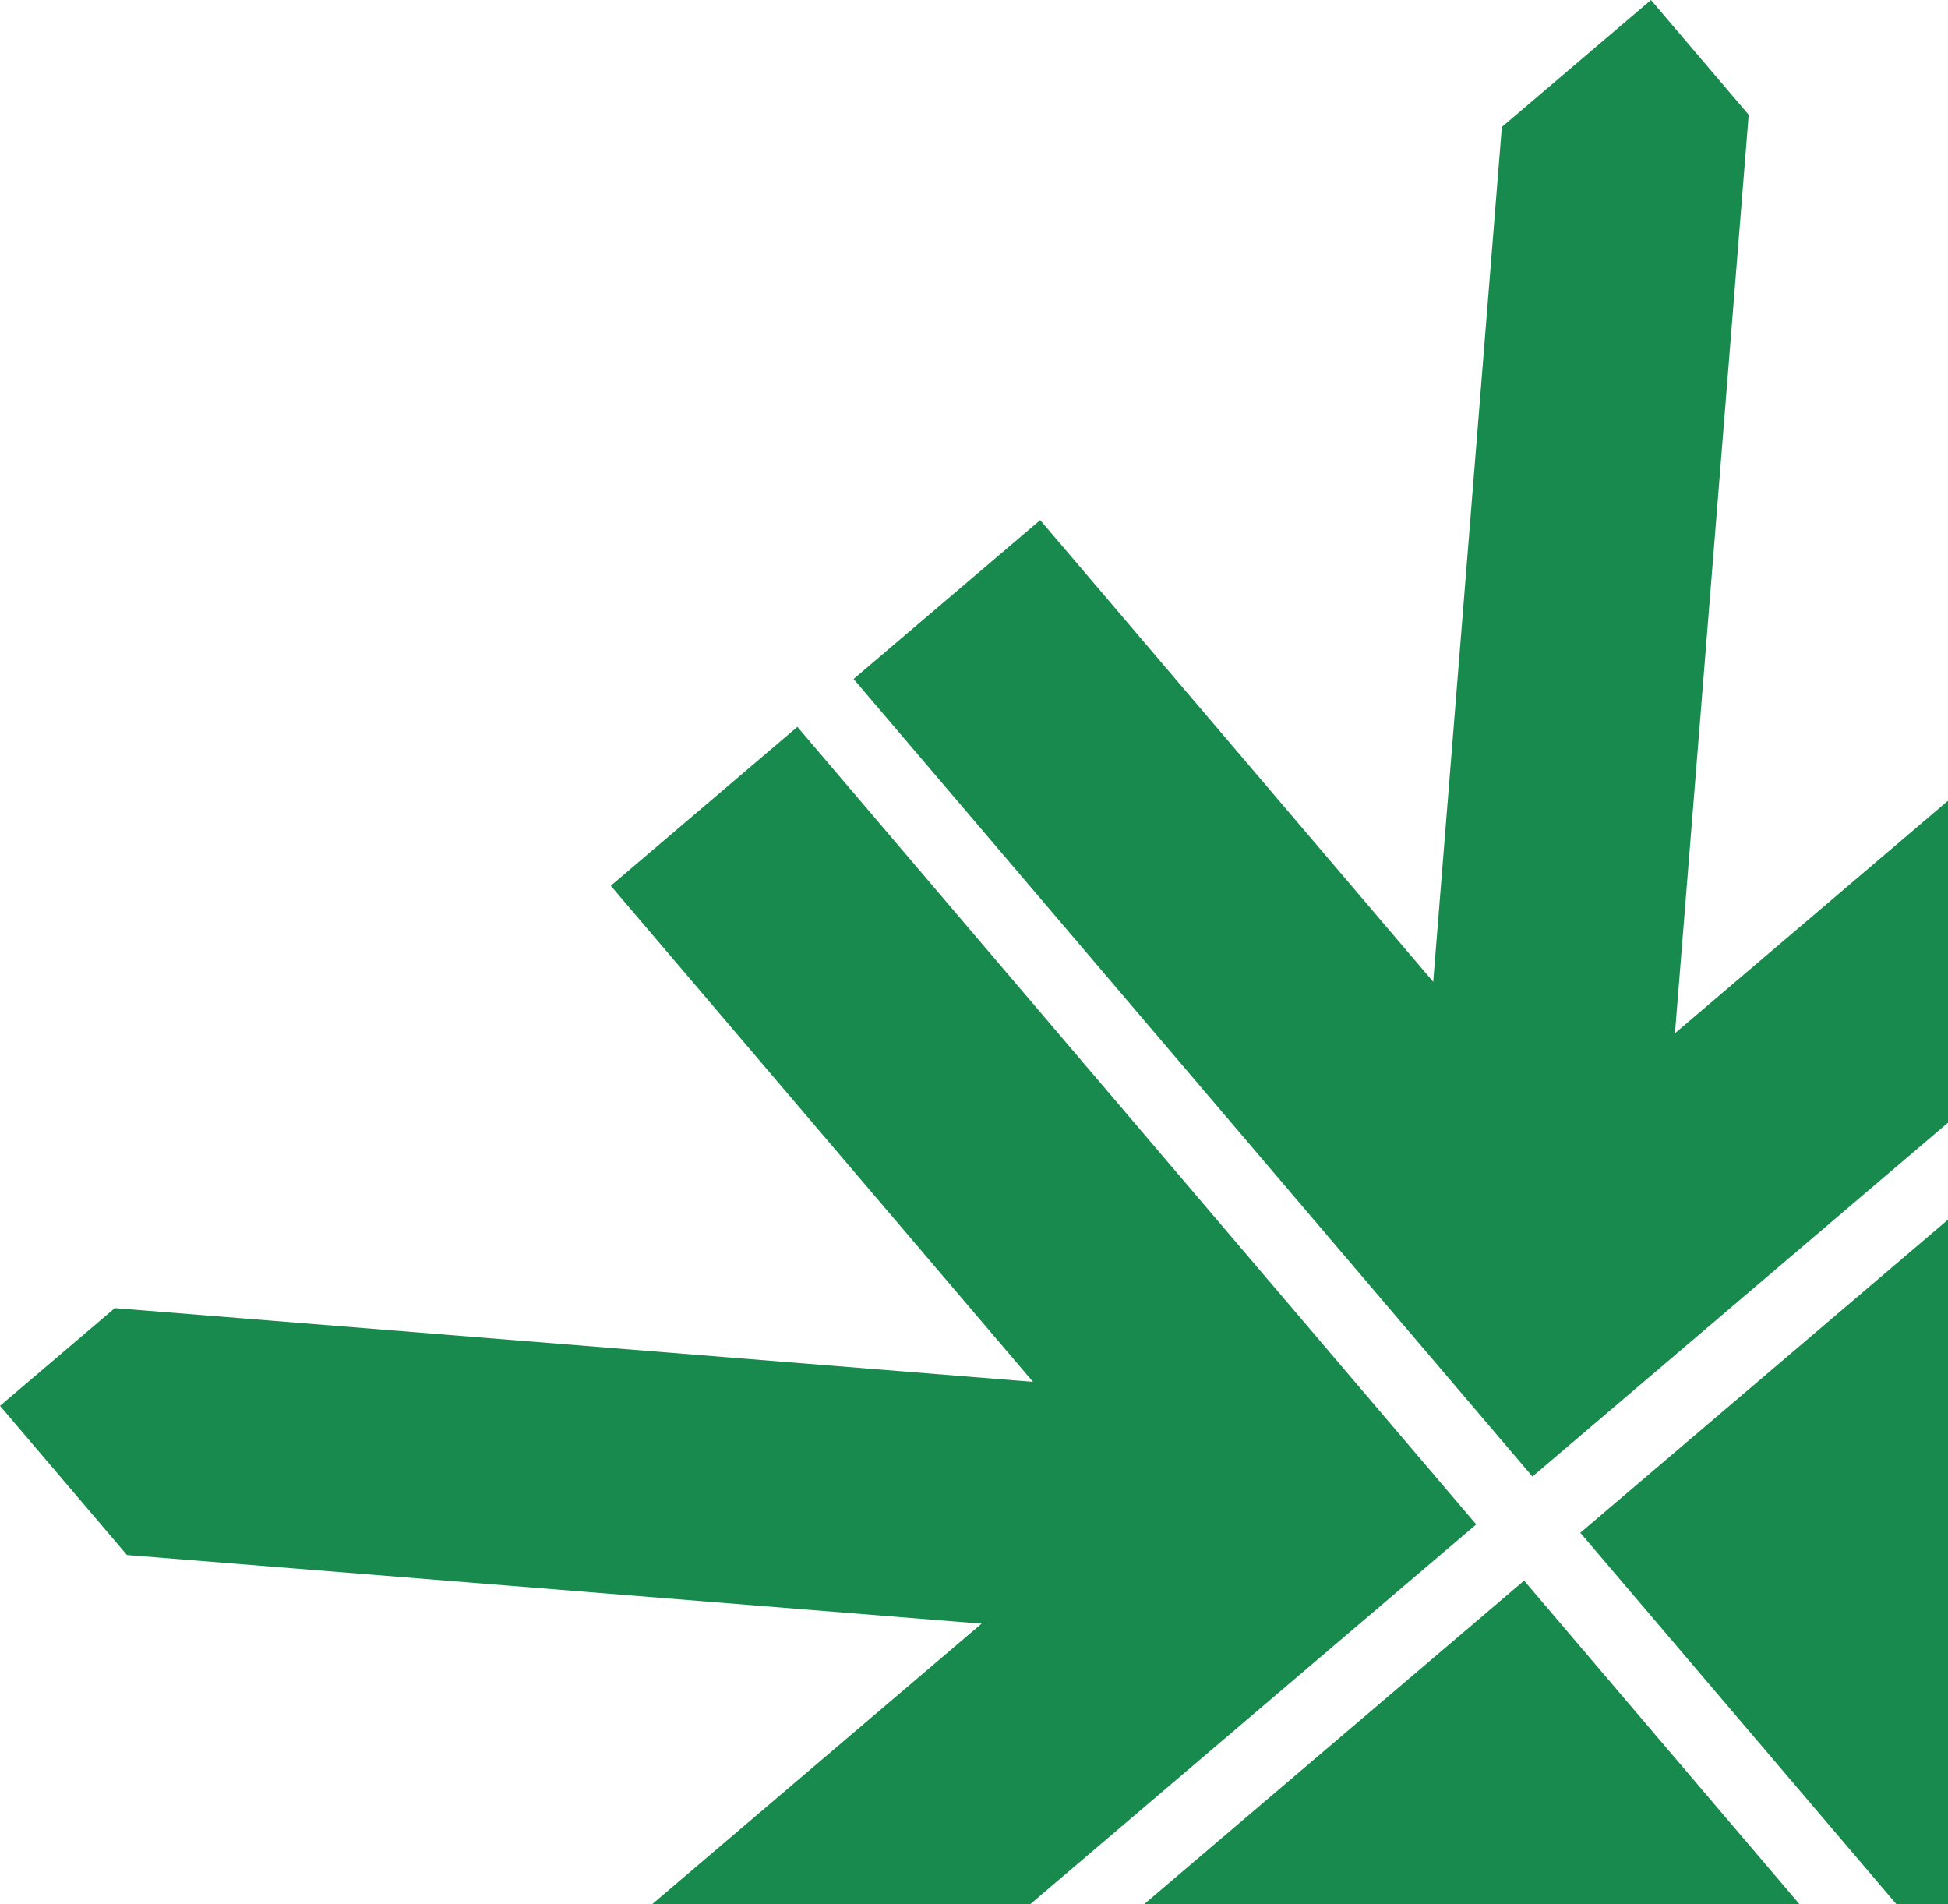
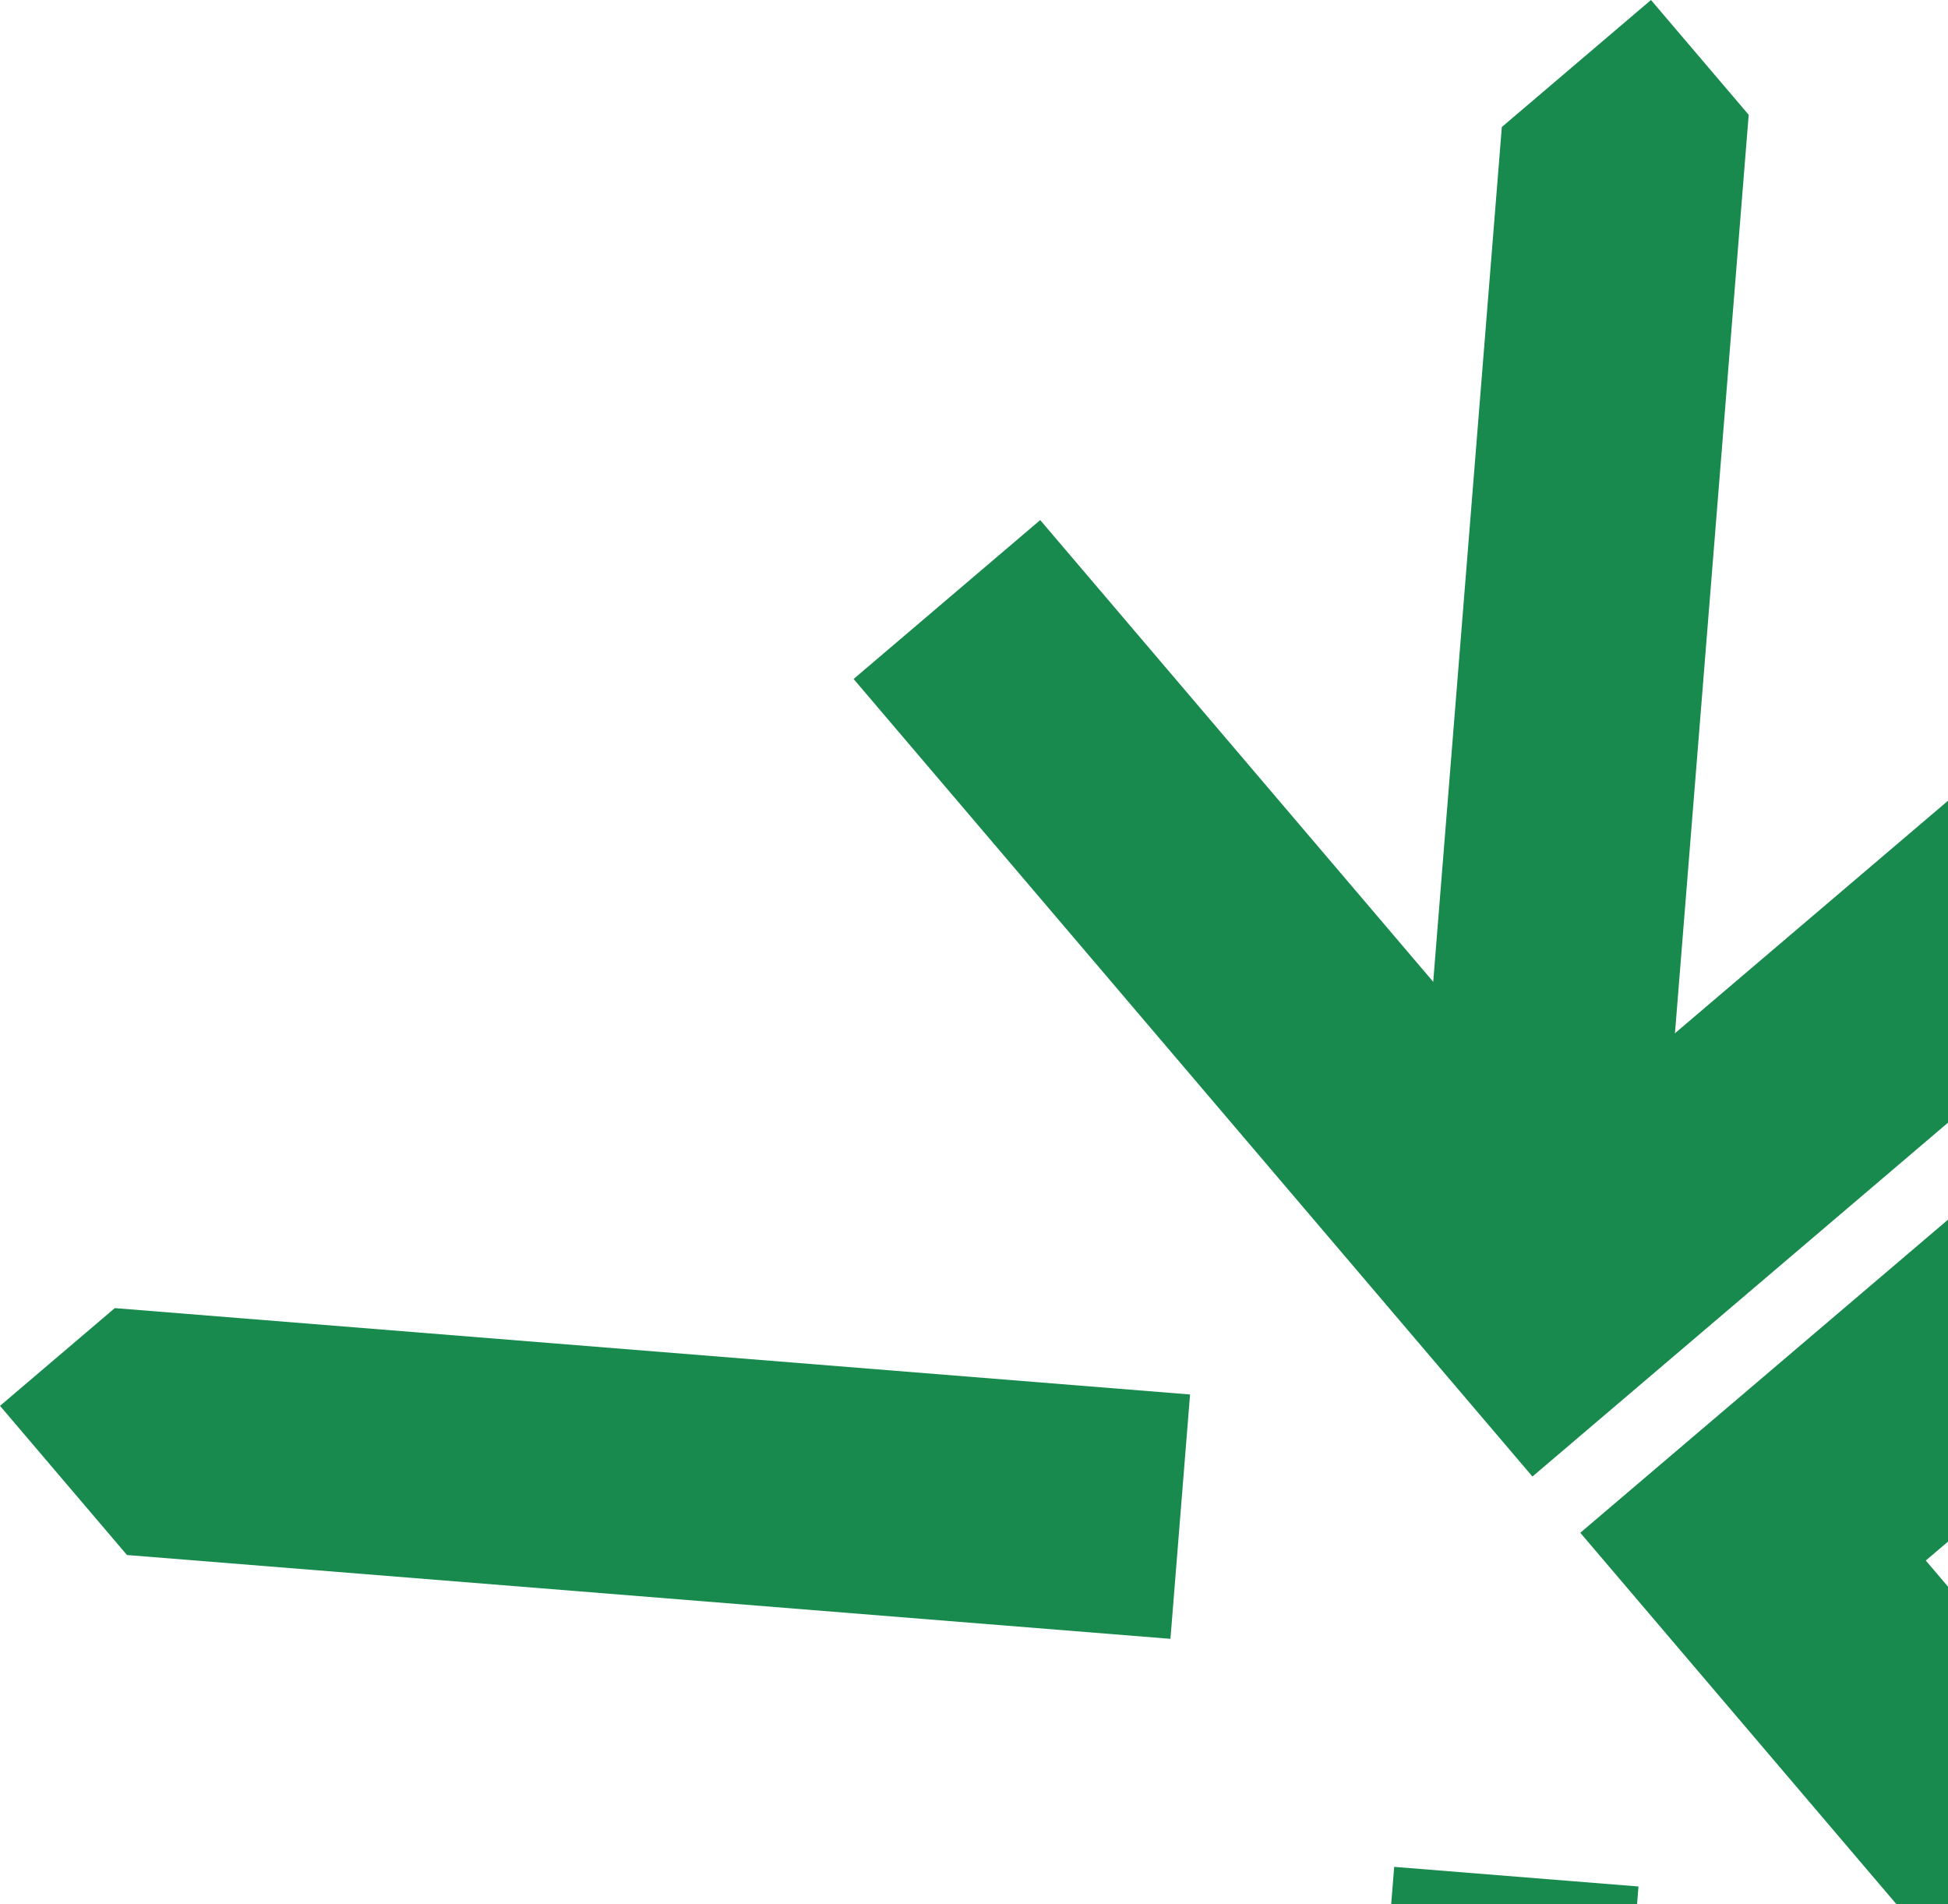
<svg xmlns="http://www.w3.org/2000/svg" width="221" height="216" viewBox="0 0 221 216" fill="none">
  <path d="M173.854 167.477L264.317 90.463L246.293 69.291L177.002 128.28L118.012 58.989L96.84 77.014L173.854 167.477Z" fill="#198A4D" />
  <path d="M170.383 14.404L160.877 132.785L188.593 135.011L198.389 13.022L187.303 -0L170.383 14.404Z" fill="#198A4D" />
-   <path d="M172.909 179.282L82.445 256.297L100.47 277.469L169.761 218.479L228.751 287.771L249.923 269.746L172.909 179.282Z" fill="#198A4D" />
-   <path d="M176.38 332.356L185.886 213.975L158.17 211.749L148.374 333.738L159.46 346.76L176.38 332.356Z" fill="#198A4D" />
-   <path d="M167.478 172.907L90.464 82.443L69.292 100.468L128.281 169.759L58.99 228.749L77.015 249.921L167.478 172.907Z" fill="#198A4D" />
+   <path d="M176.38 332.356L185.886 213.975L158.17 211.749L148.374 333.738L159.46 346.76Z" fill="#198A4D" />
  <path d="M14.405 176.378L132.786 185.884L135.012 158.168L13.023 148.372L0.001 159.458L14.405 176.378Z" fill="#198A4D" />
  <path d="M179.284 173.855L256.298 264.318L277.47 246.294L218.48 177.003L287.772 118.013L269.747 96.841L179.284 173.855Z" fill="#198A4D" />
-   <path d="M332.357 170.384L213.976 160.878L211.75 188.594L333.739 198.39L346.761 187.304L332.357 170.384Z" fill="#198A4D" />
</svg>